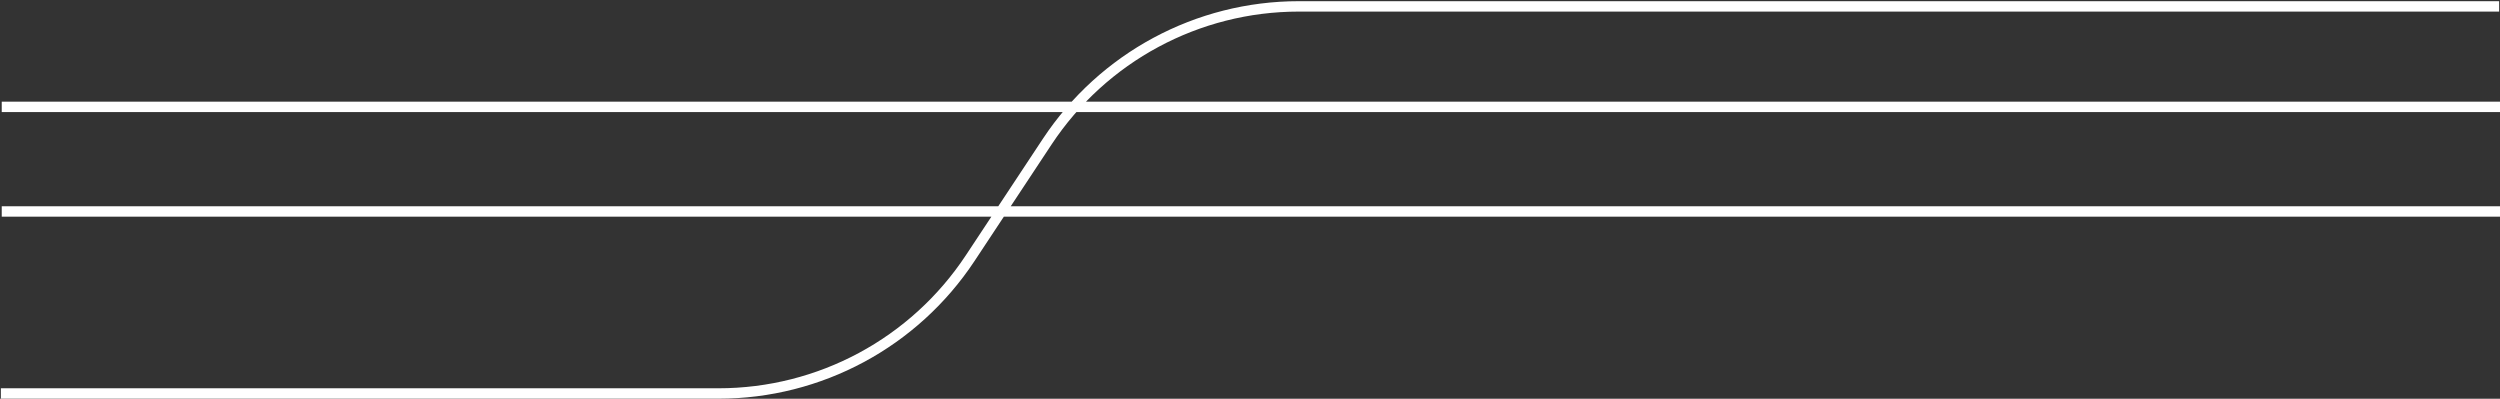
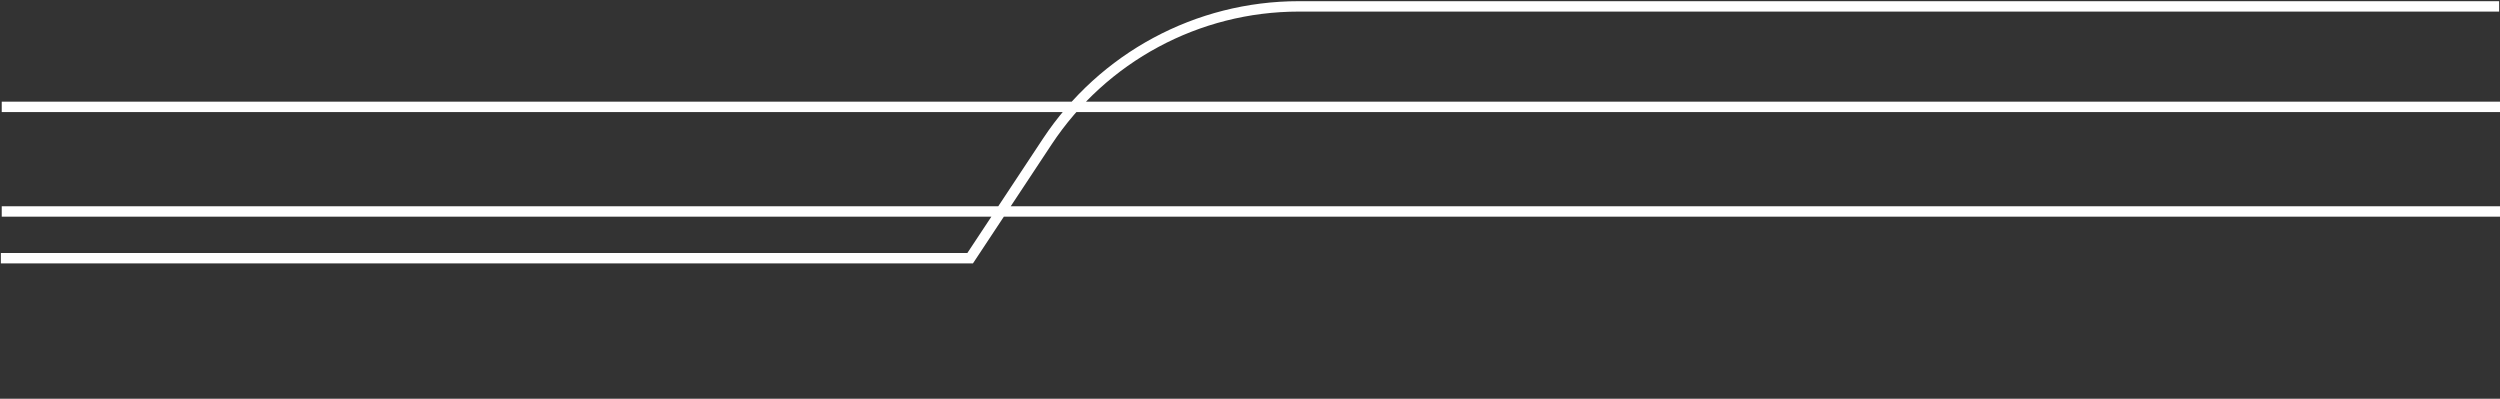
<svg xmlns="http://www.w3.org/2000/svg" width="1442" height="230" viewBox="0 0 1442 230" fill="none">
  <rect x="0" y="0" width="1442" height="230" fill="#333333" stroke="none" />
-   <path d="M1442 61.638H1M1442 121.957H1M1441.5 3.684H749.167c-58.415 0-112.932 29.311-145.147 78.04l-22.213 33.598-22.213 33.598c-32.215 48.728-86.732 78.04-145.147 78.04H.5" stroke="#fff" stroke-width="6" />
+   <path d="M1442 61.638H1M1442 121.957H1M1441.5 3.684H749.167c-58.415 0-112.932 29.311-145.147 78.04l-22.213 33.598-22.213 33.598H.5" stroke="#fff" stroke-width="6" />
</svg>